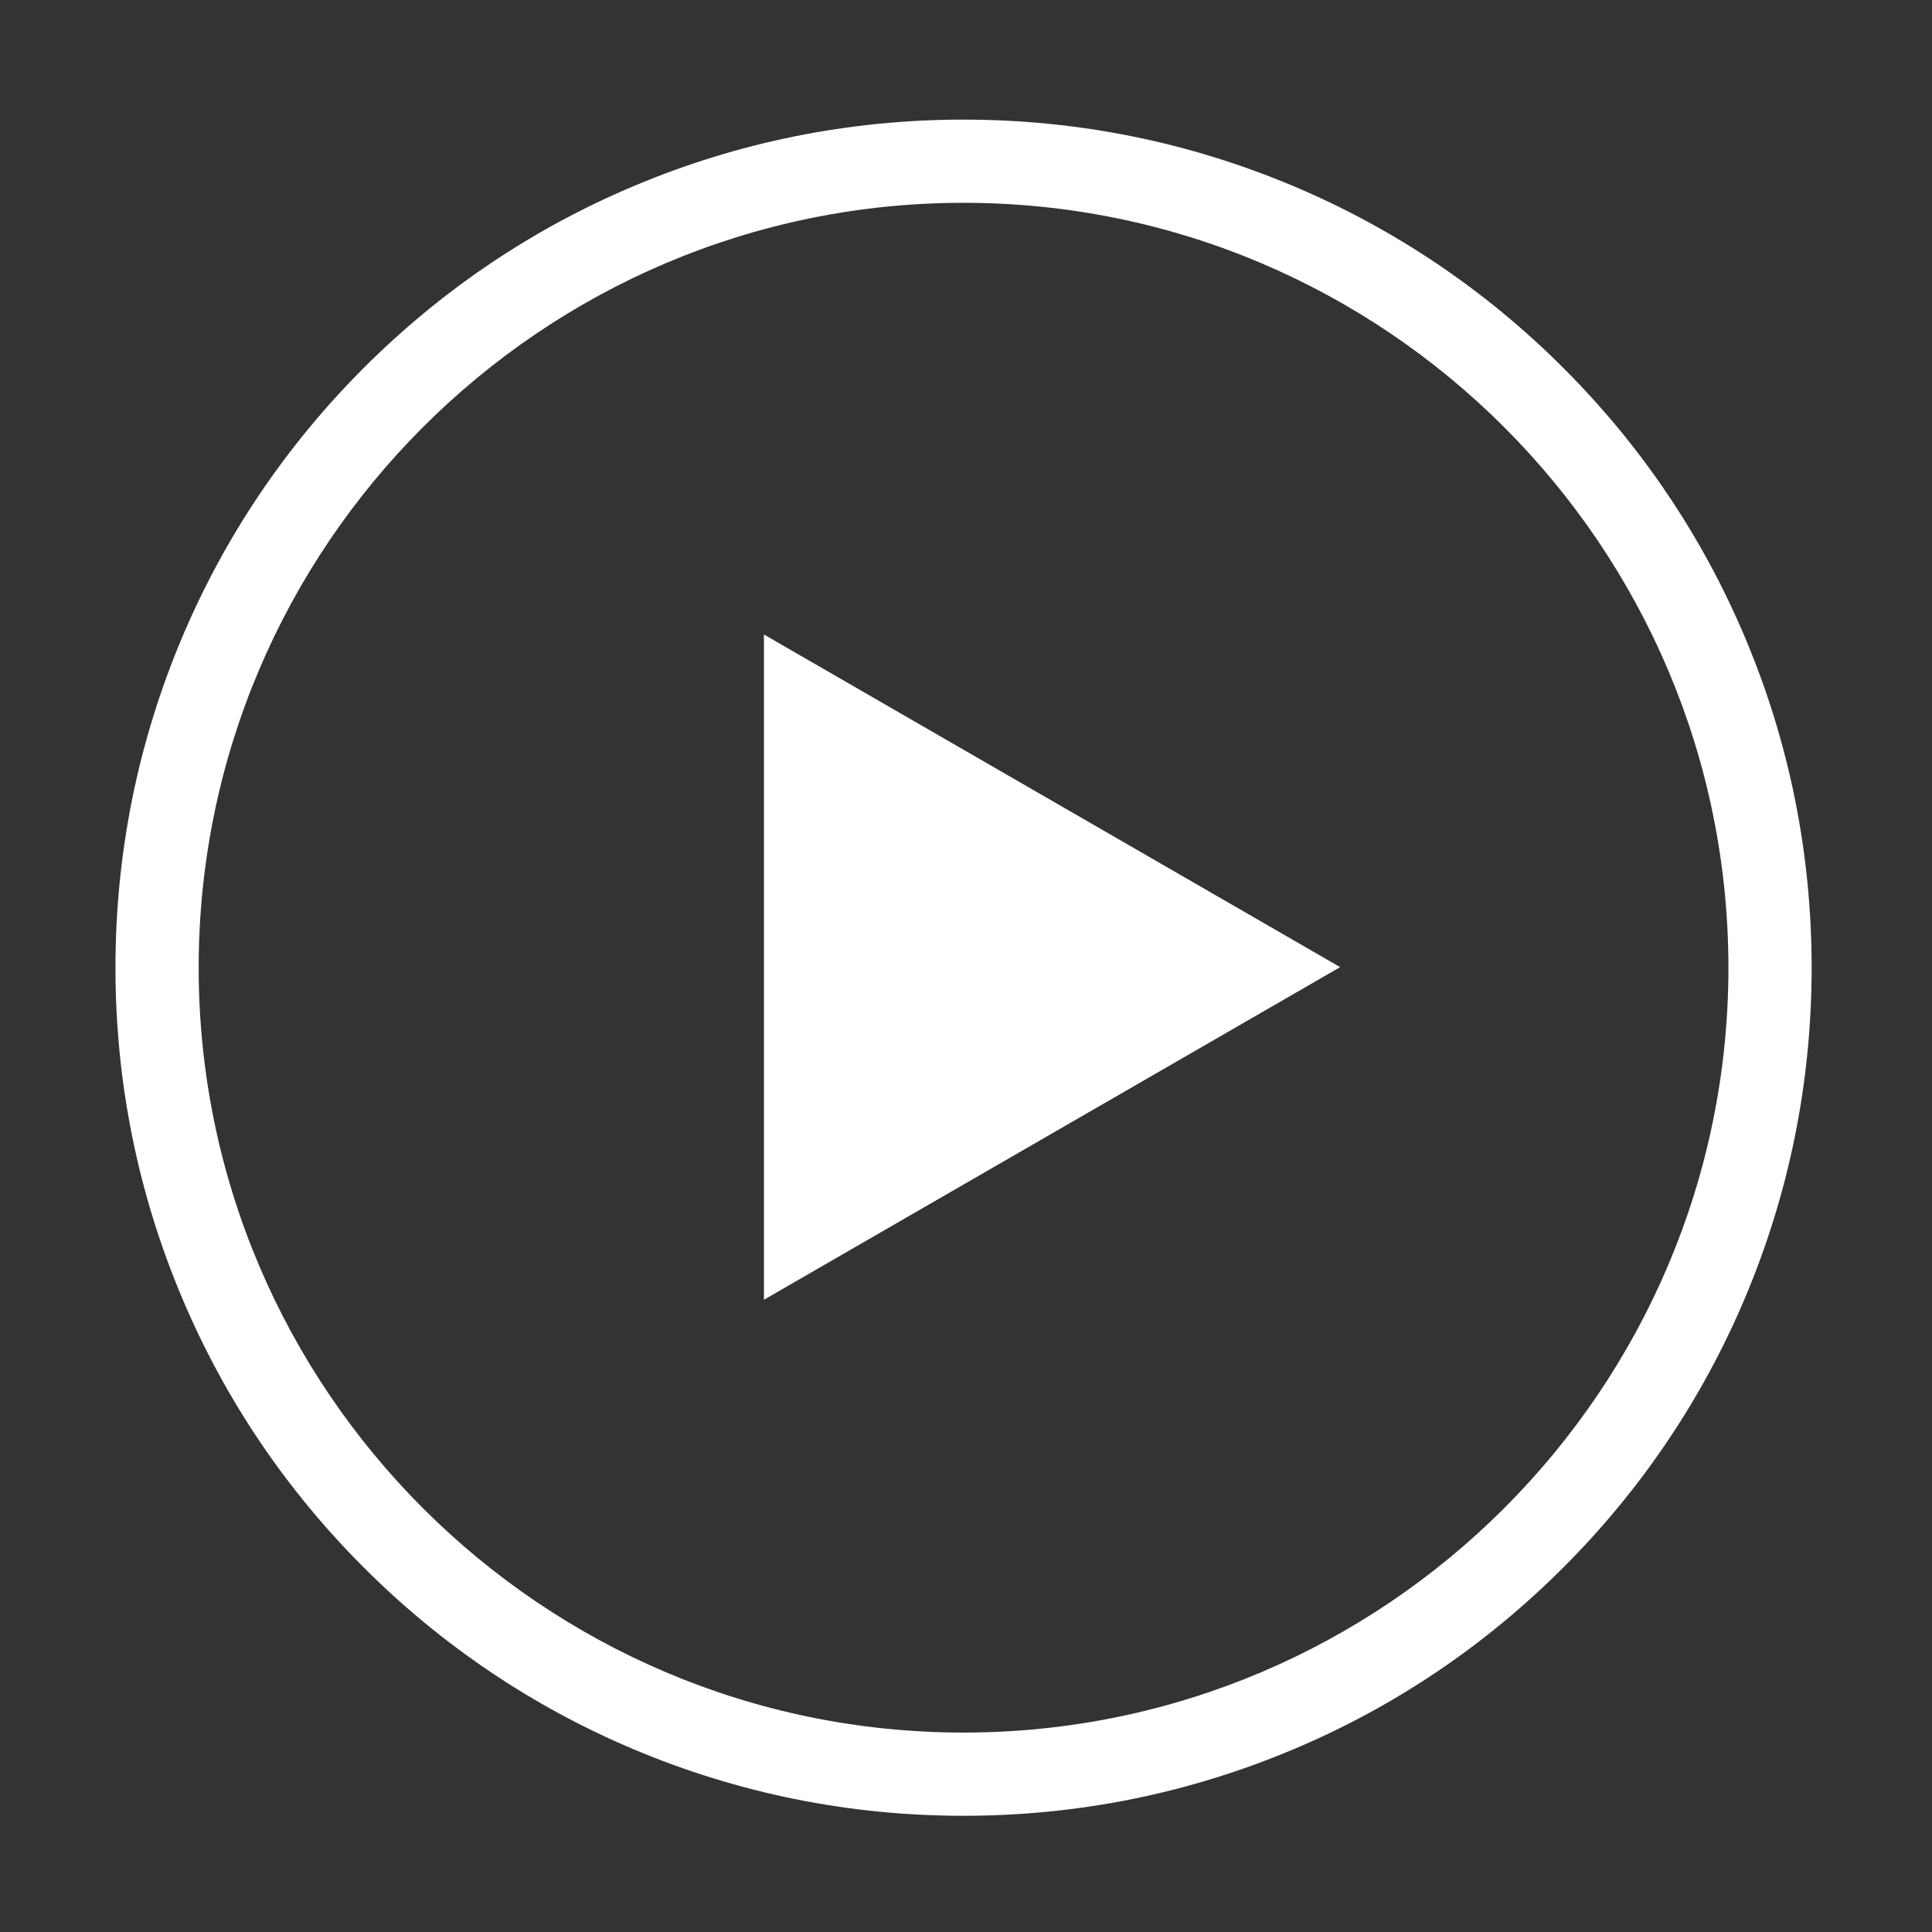
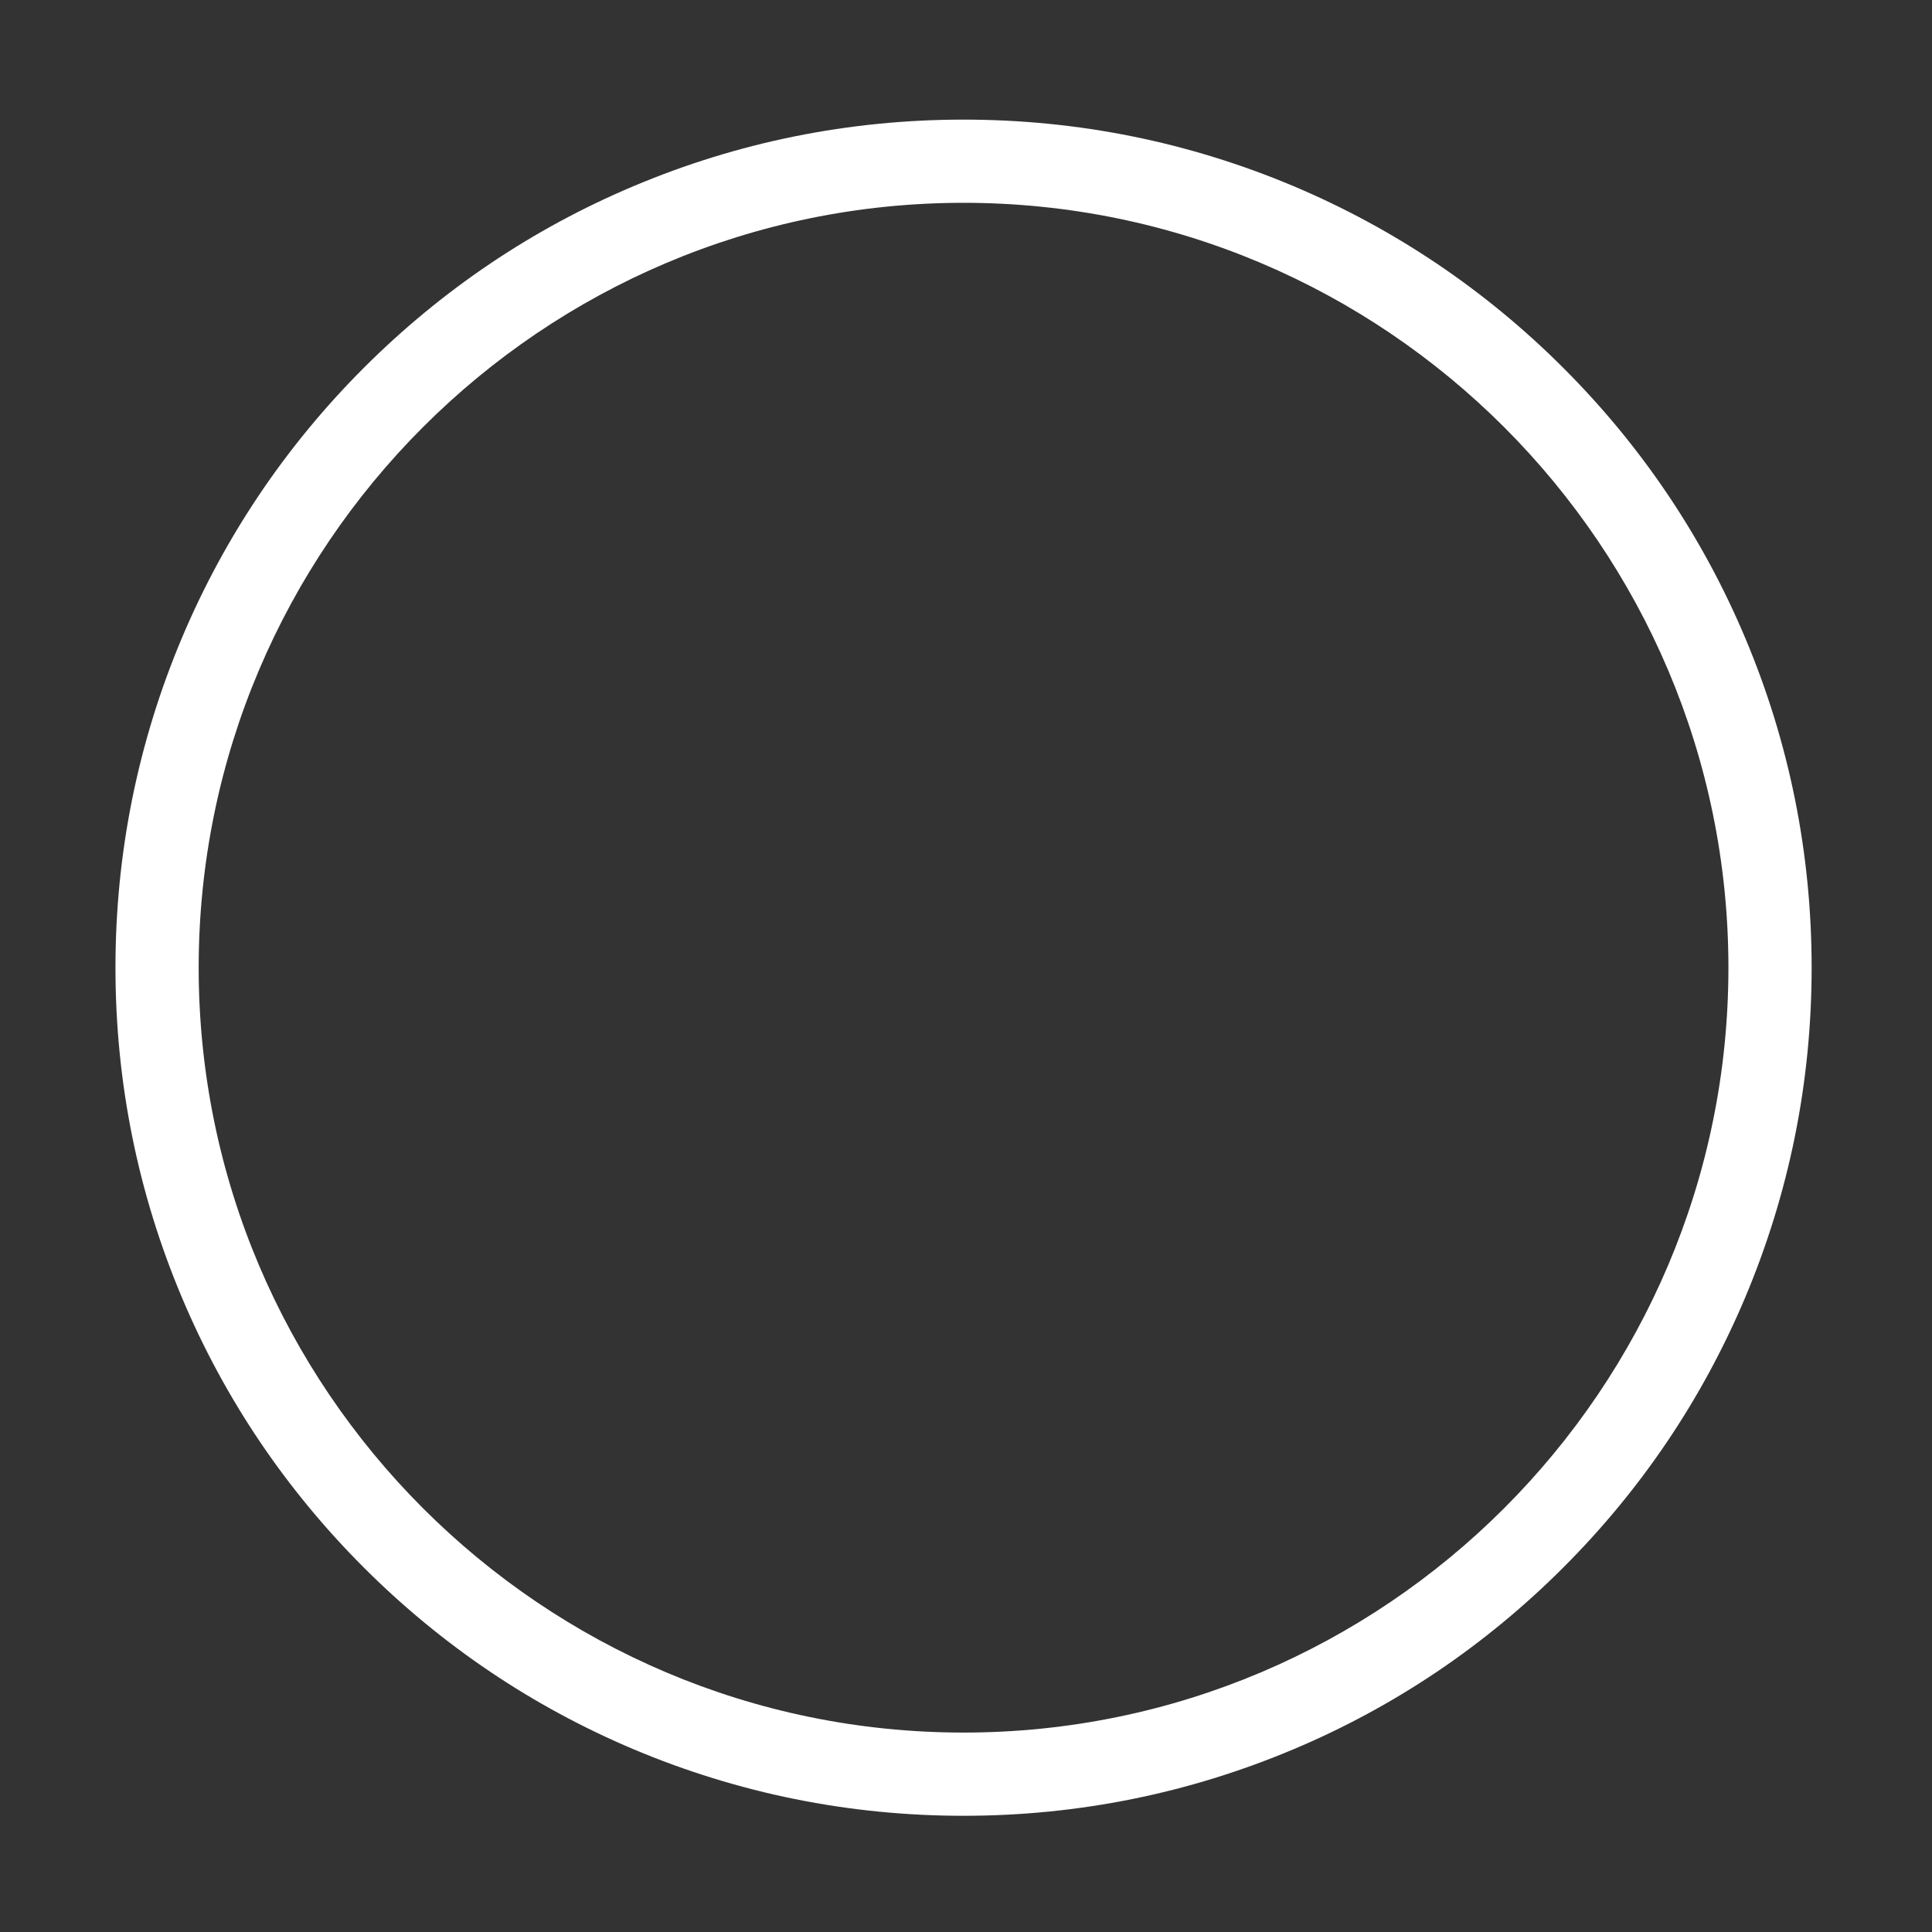
<svg xmlns="http://www.w3.org/2000/svg" width="80" height="80" viewBox="0 0 80 80" fill="none">
  <rect x="0" y="0" width="80" height="80" fill="#333333" stroke="none" />
  <path d="M39.898 75.188C35.156 75.188 30.562 74.258 26.227 72.43C22.047 70.664 18.289 68.133 15.062 64.906C11.836 61.68 9.305 57.93 7.539 53.742C5.711 49.414 4.781 44.812 4.781 40.07C4.781 35.328 5.711 30.734 7.539 26.398C9.305 22.219 11.836 18.461 15.062 15.234C18.289 12.008 22.039 9.477 26.227 7.711C30.555 5.883 35.156 4.953 39.898 4.953C44.641 4.953 49.234 5.883 53.57 7.711C57.75 9.477 61.508 12.008 64.734 15.234C67.961 18.461 70.492 22.211 72.258 26.398C74.086 30.727 75.016 35.328 75.016 40.07C75.016 44.812 74.086 49.406 72.258 53.742C70.492 57.922 67.961 61.68 64.734 64.906C61.508 68.133 57.758 70.664 53.57 72.43C49.234 74.258 44.641 75.188 39.898 75.188ZM39.898 8.398C22.438 8.398 8.227 22.609 8.227 40.07C8.227 57.531 22.438 71.742 39.898 71.742C57.359 71.742 71.57 57.531 71.57 40.07C71.57 22.609 57.359 8.398 39.898 8.398Z" fill="white" />
-   <path d="M31.633 26.273V53.82L55.492 40.047L31.633 26.273Z" fill="white" />
</svg>